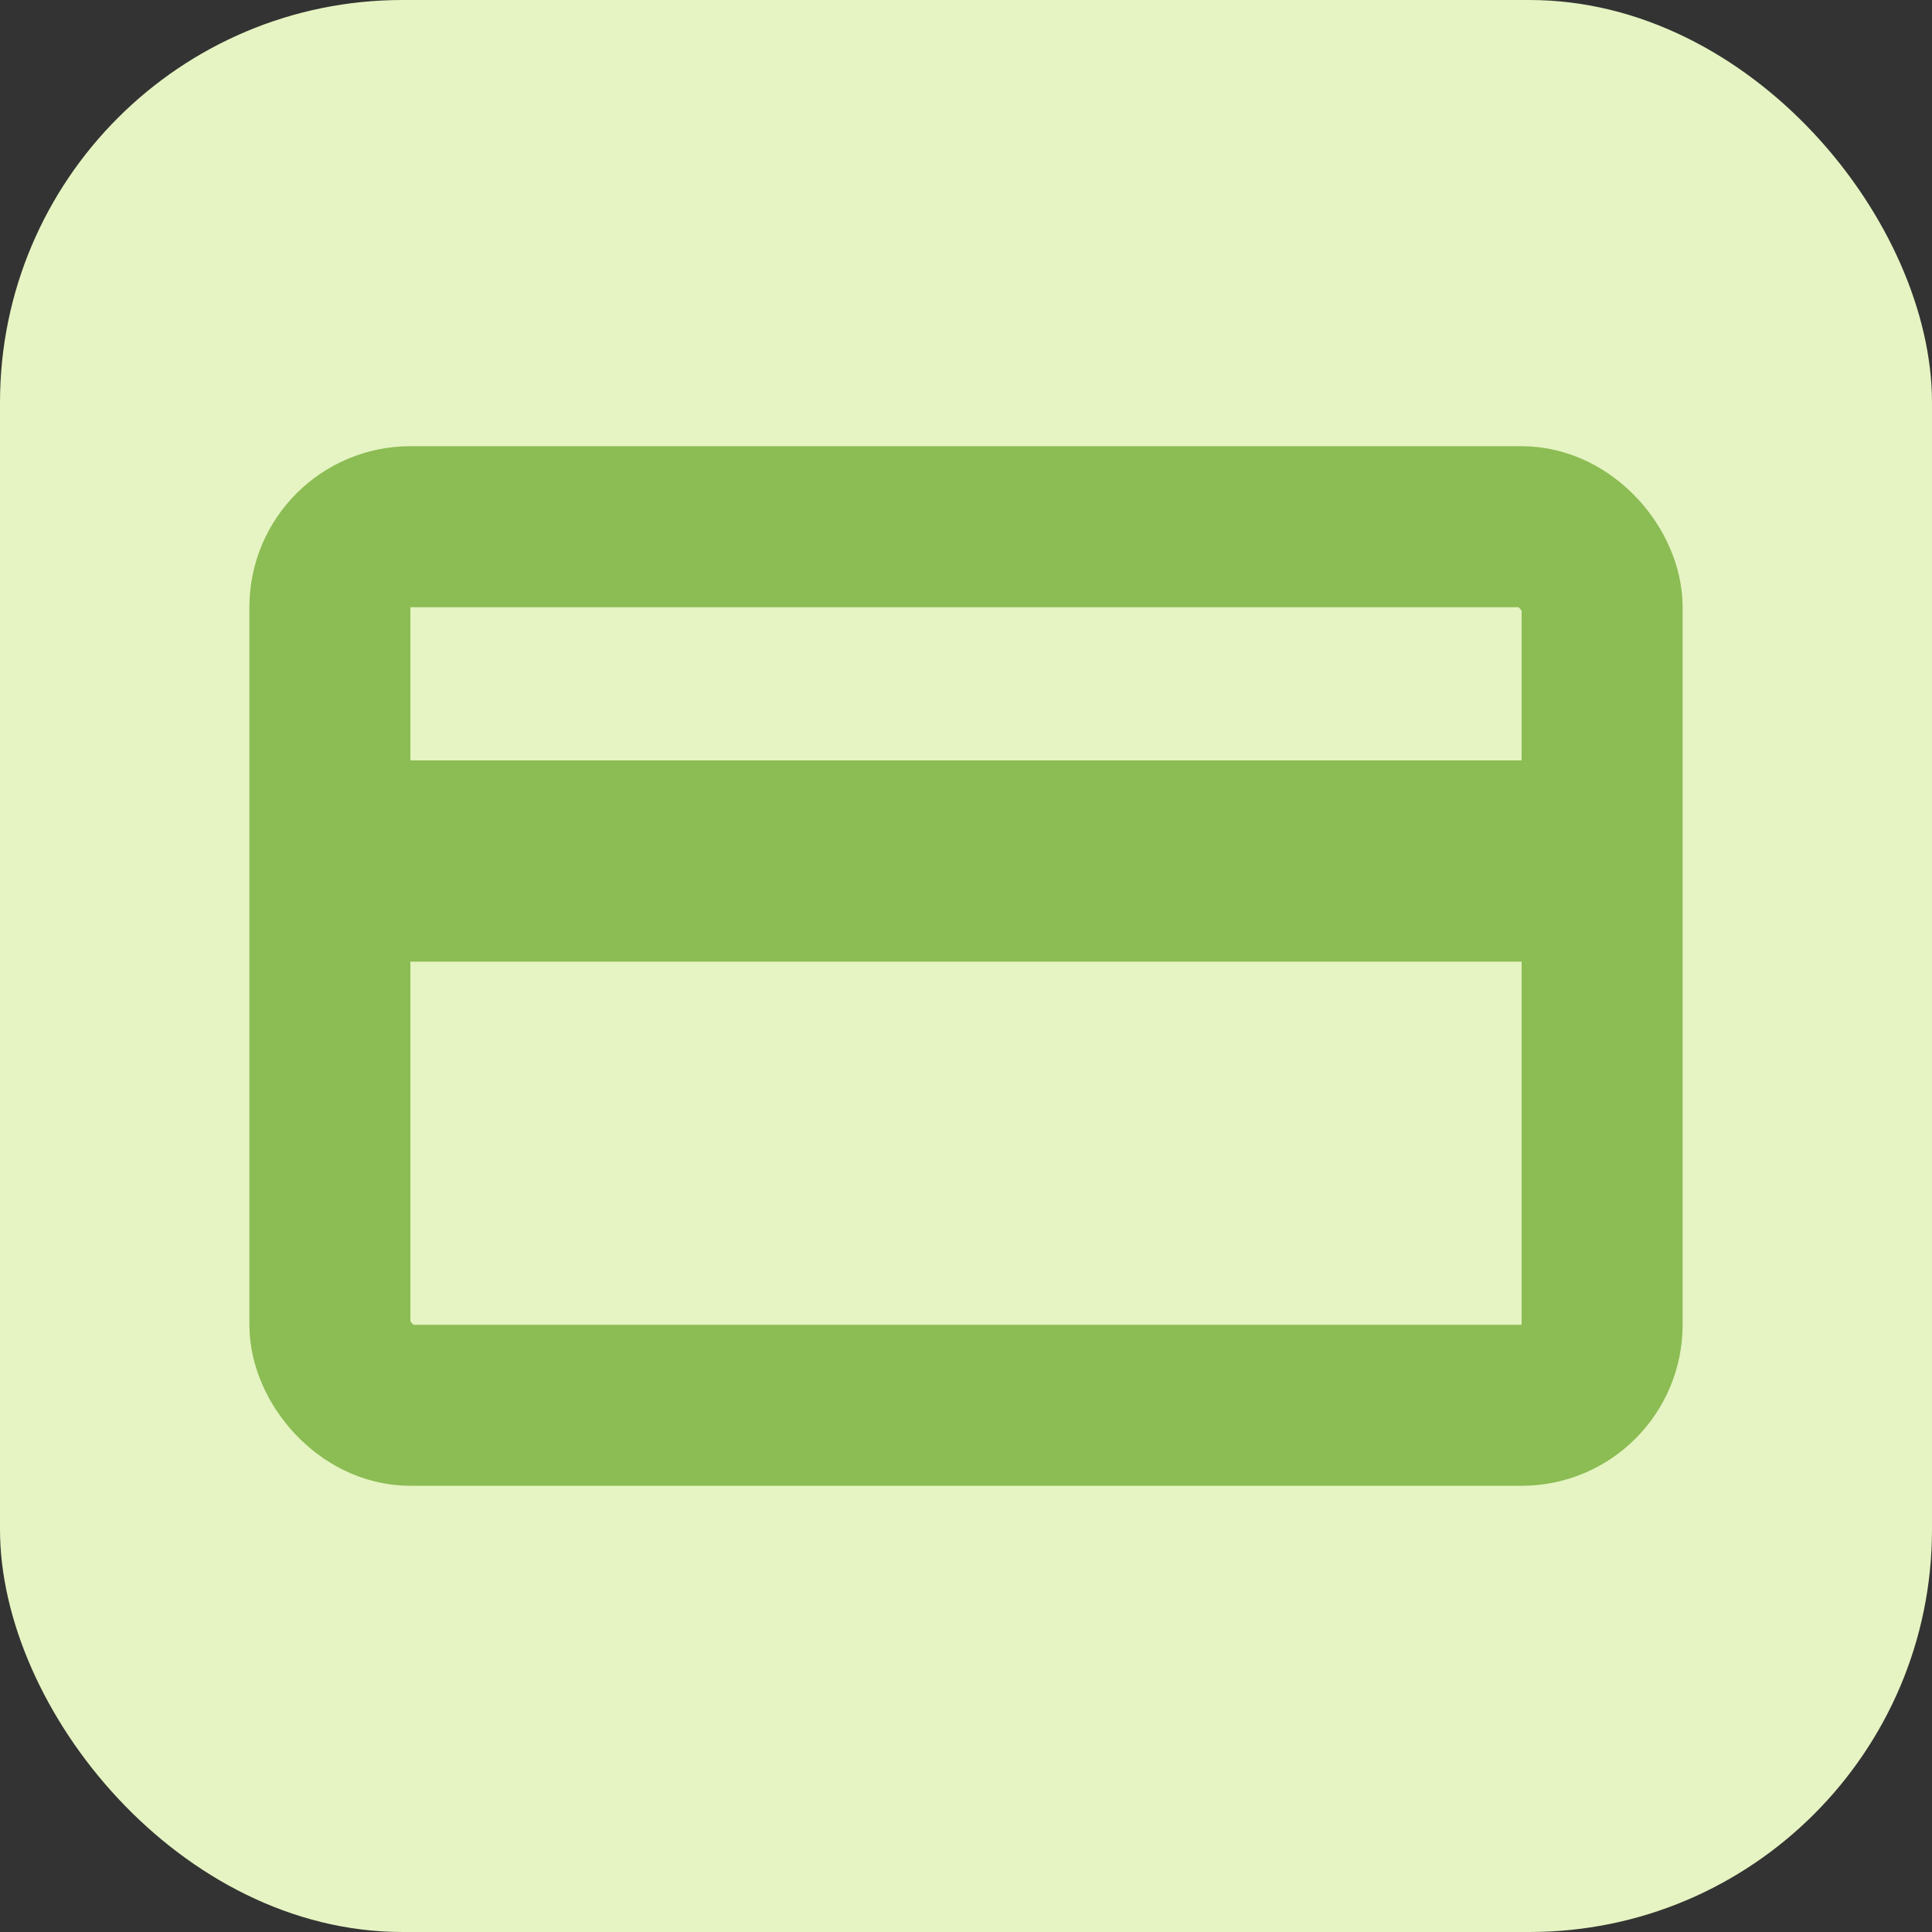
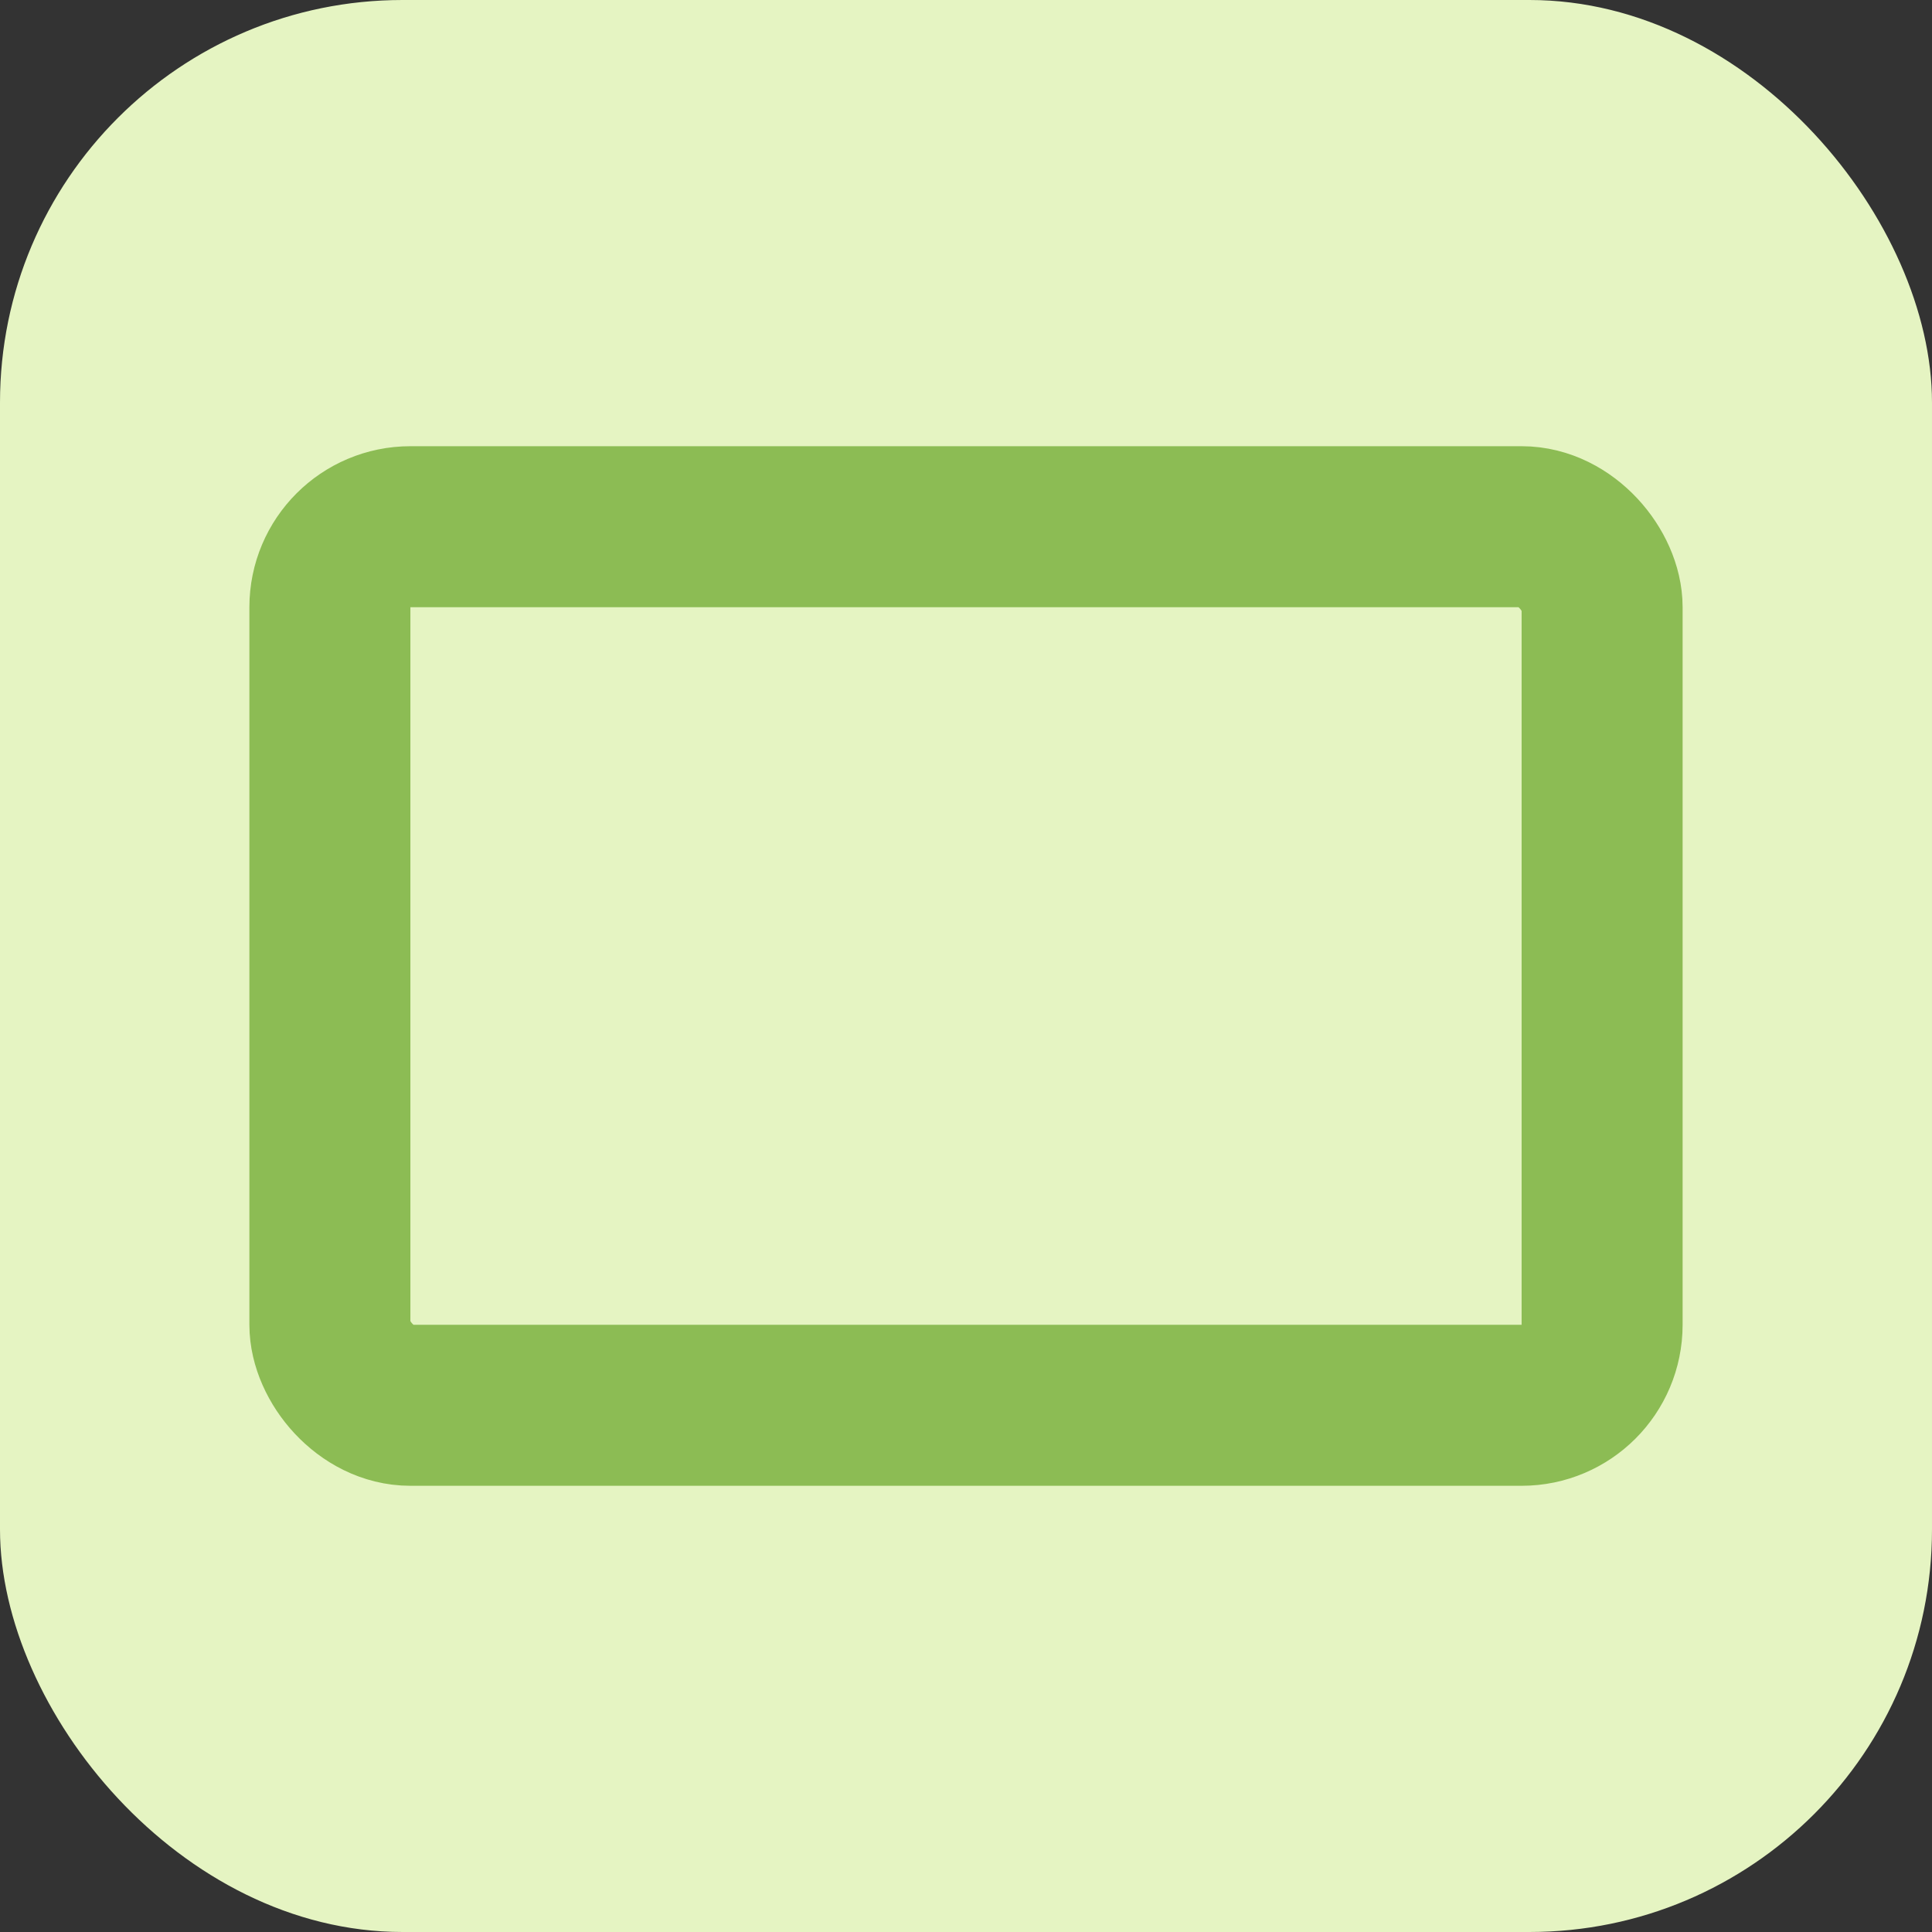
<svg xmlns="http://www.w3.org/2000/svg" width="24" height="24" viewBox="0 0 24 24" fill="none">
  <rect x="0" y="0" width="24" height="24" fill="#333333" stroke="none" />
  <rect width="24" height="24" rx="5" fill="#E5F4C2" />
  <rect x="4.098" y="6.543" width="15.804" height="10.914" rx="1" stroke="#8CBC54" stroke-width="2" />
-   <path d="M4.49 10.696L19.509 10.696" stroke="#8CBC54" stroke-width="2.5" />
</svg>